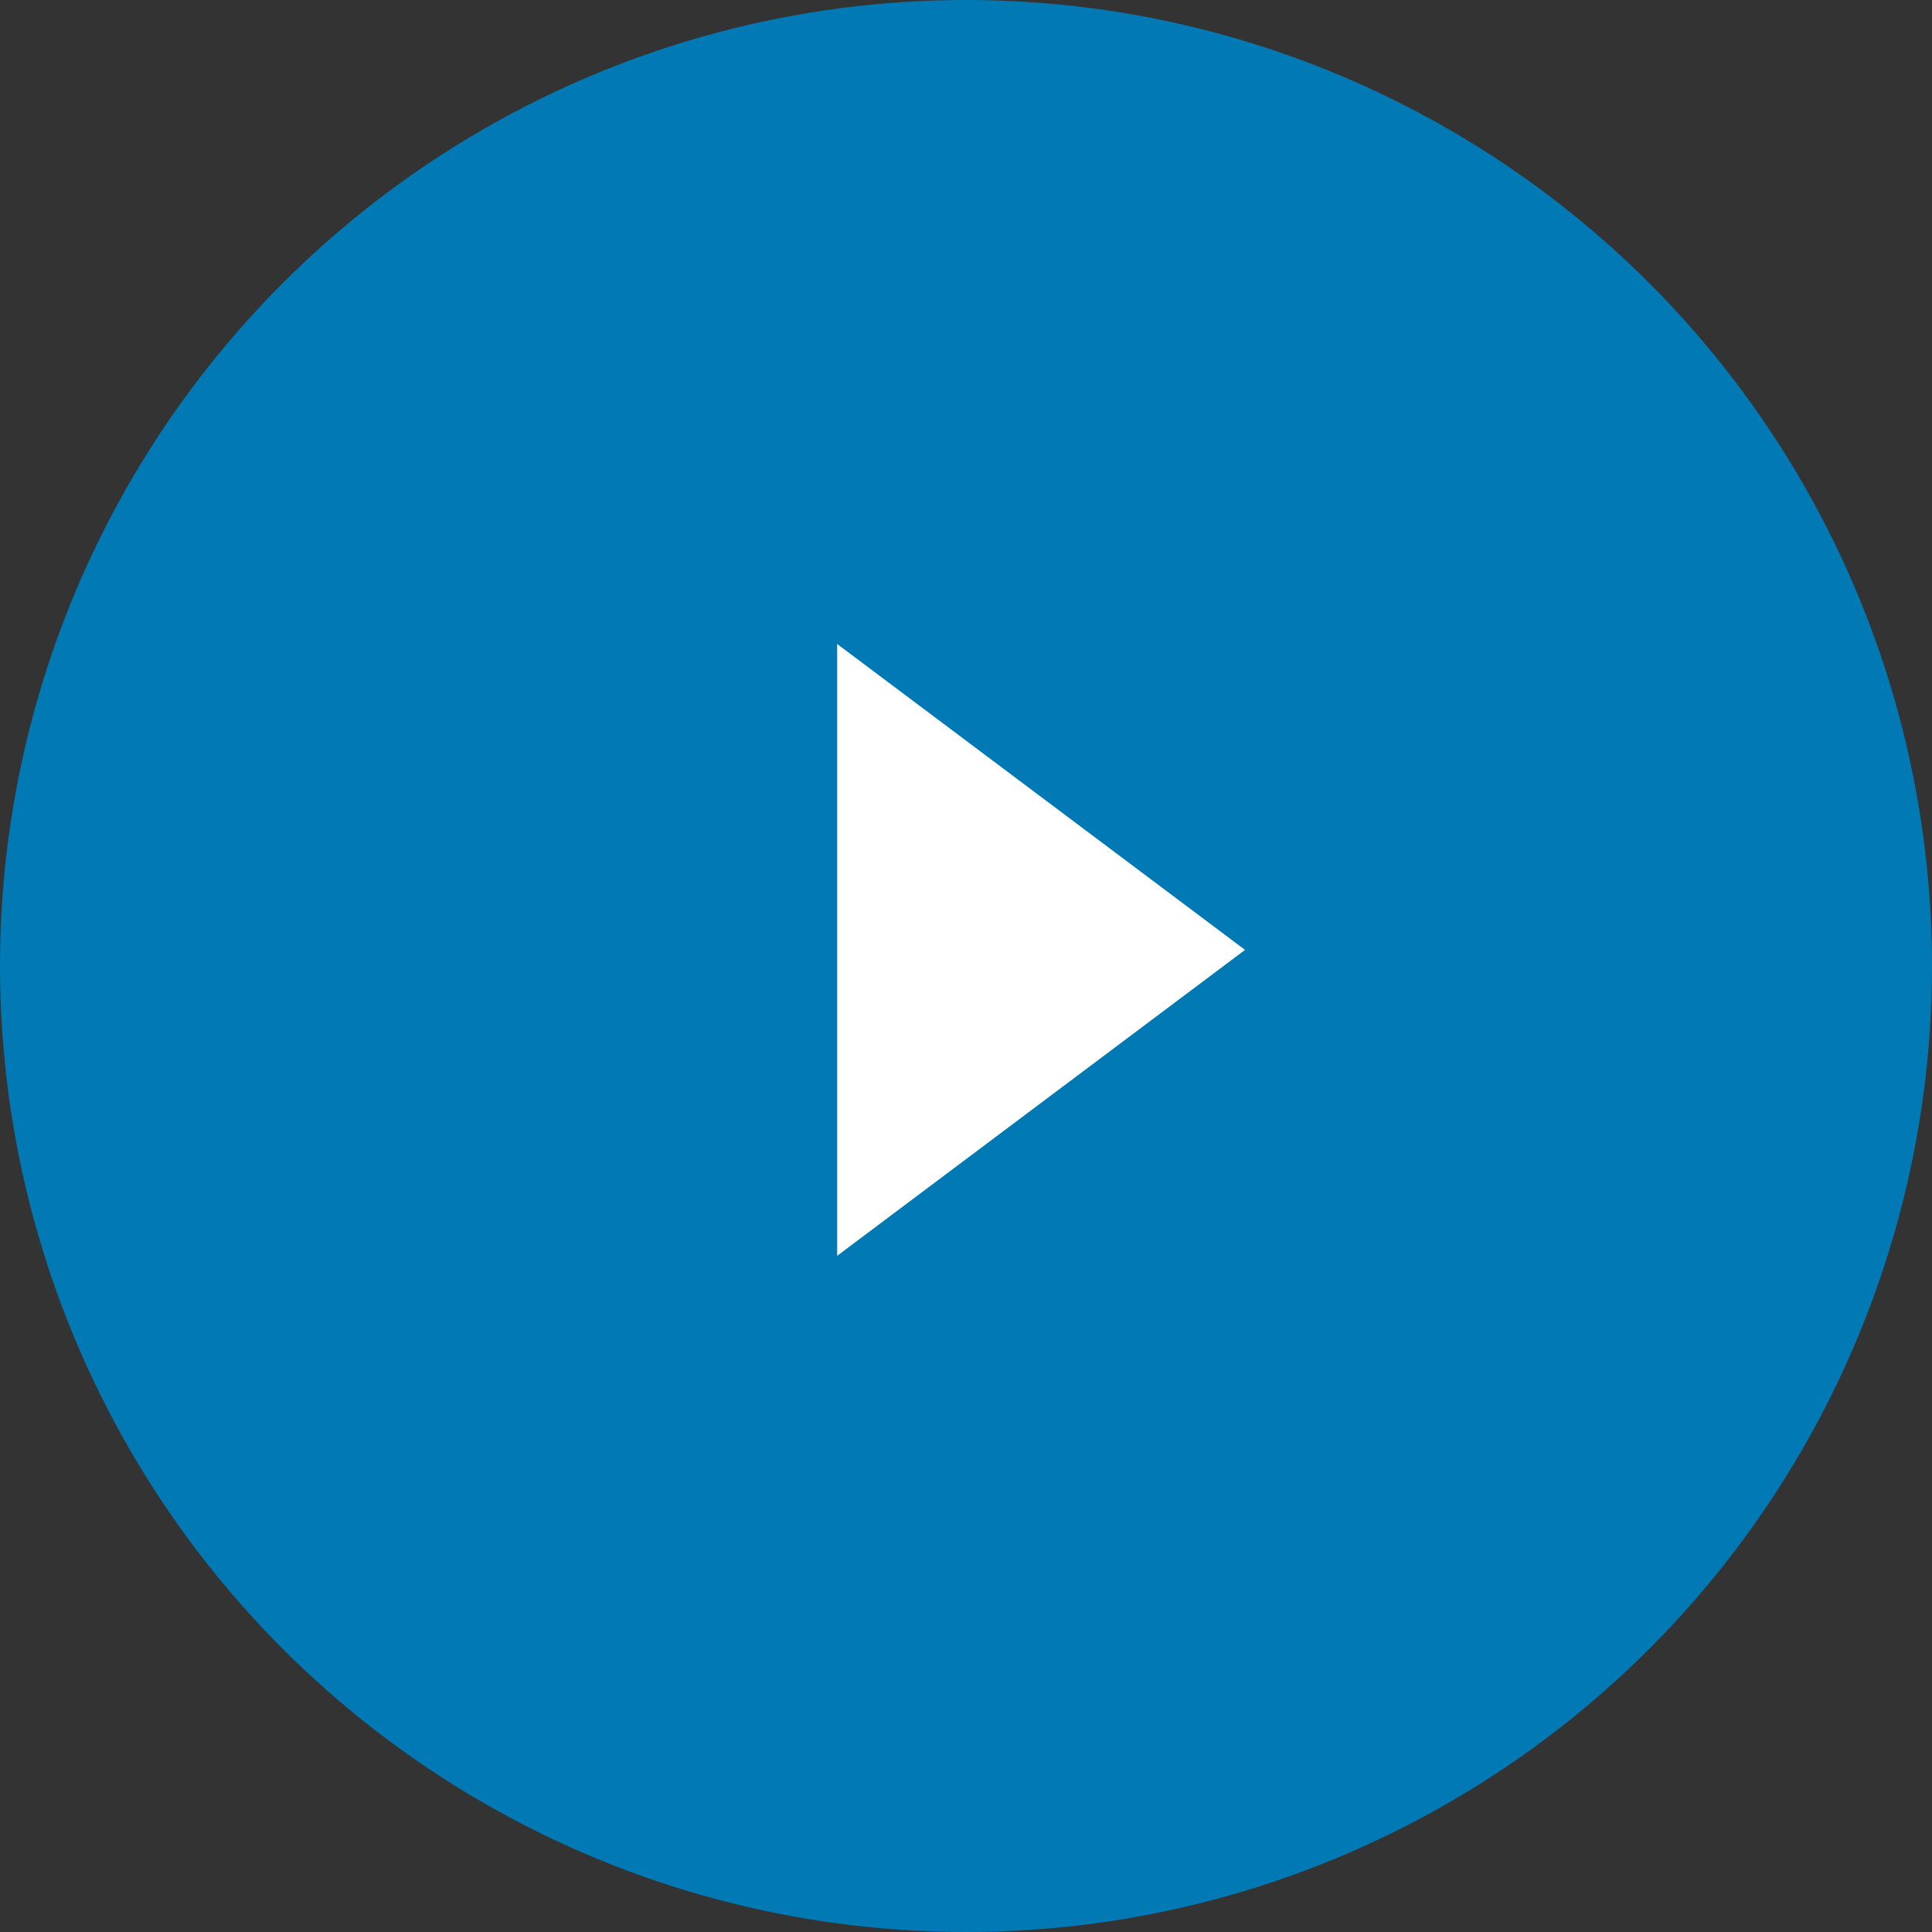
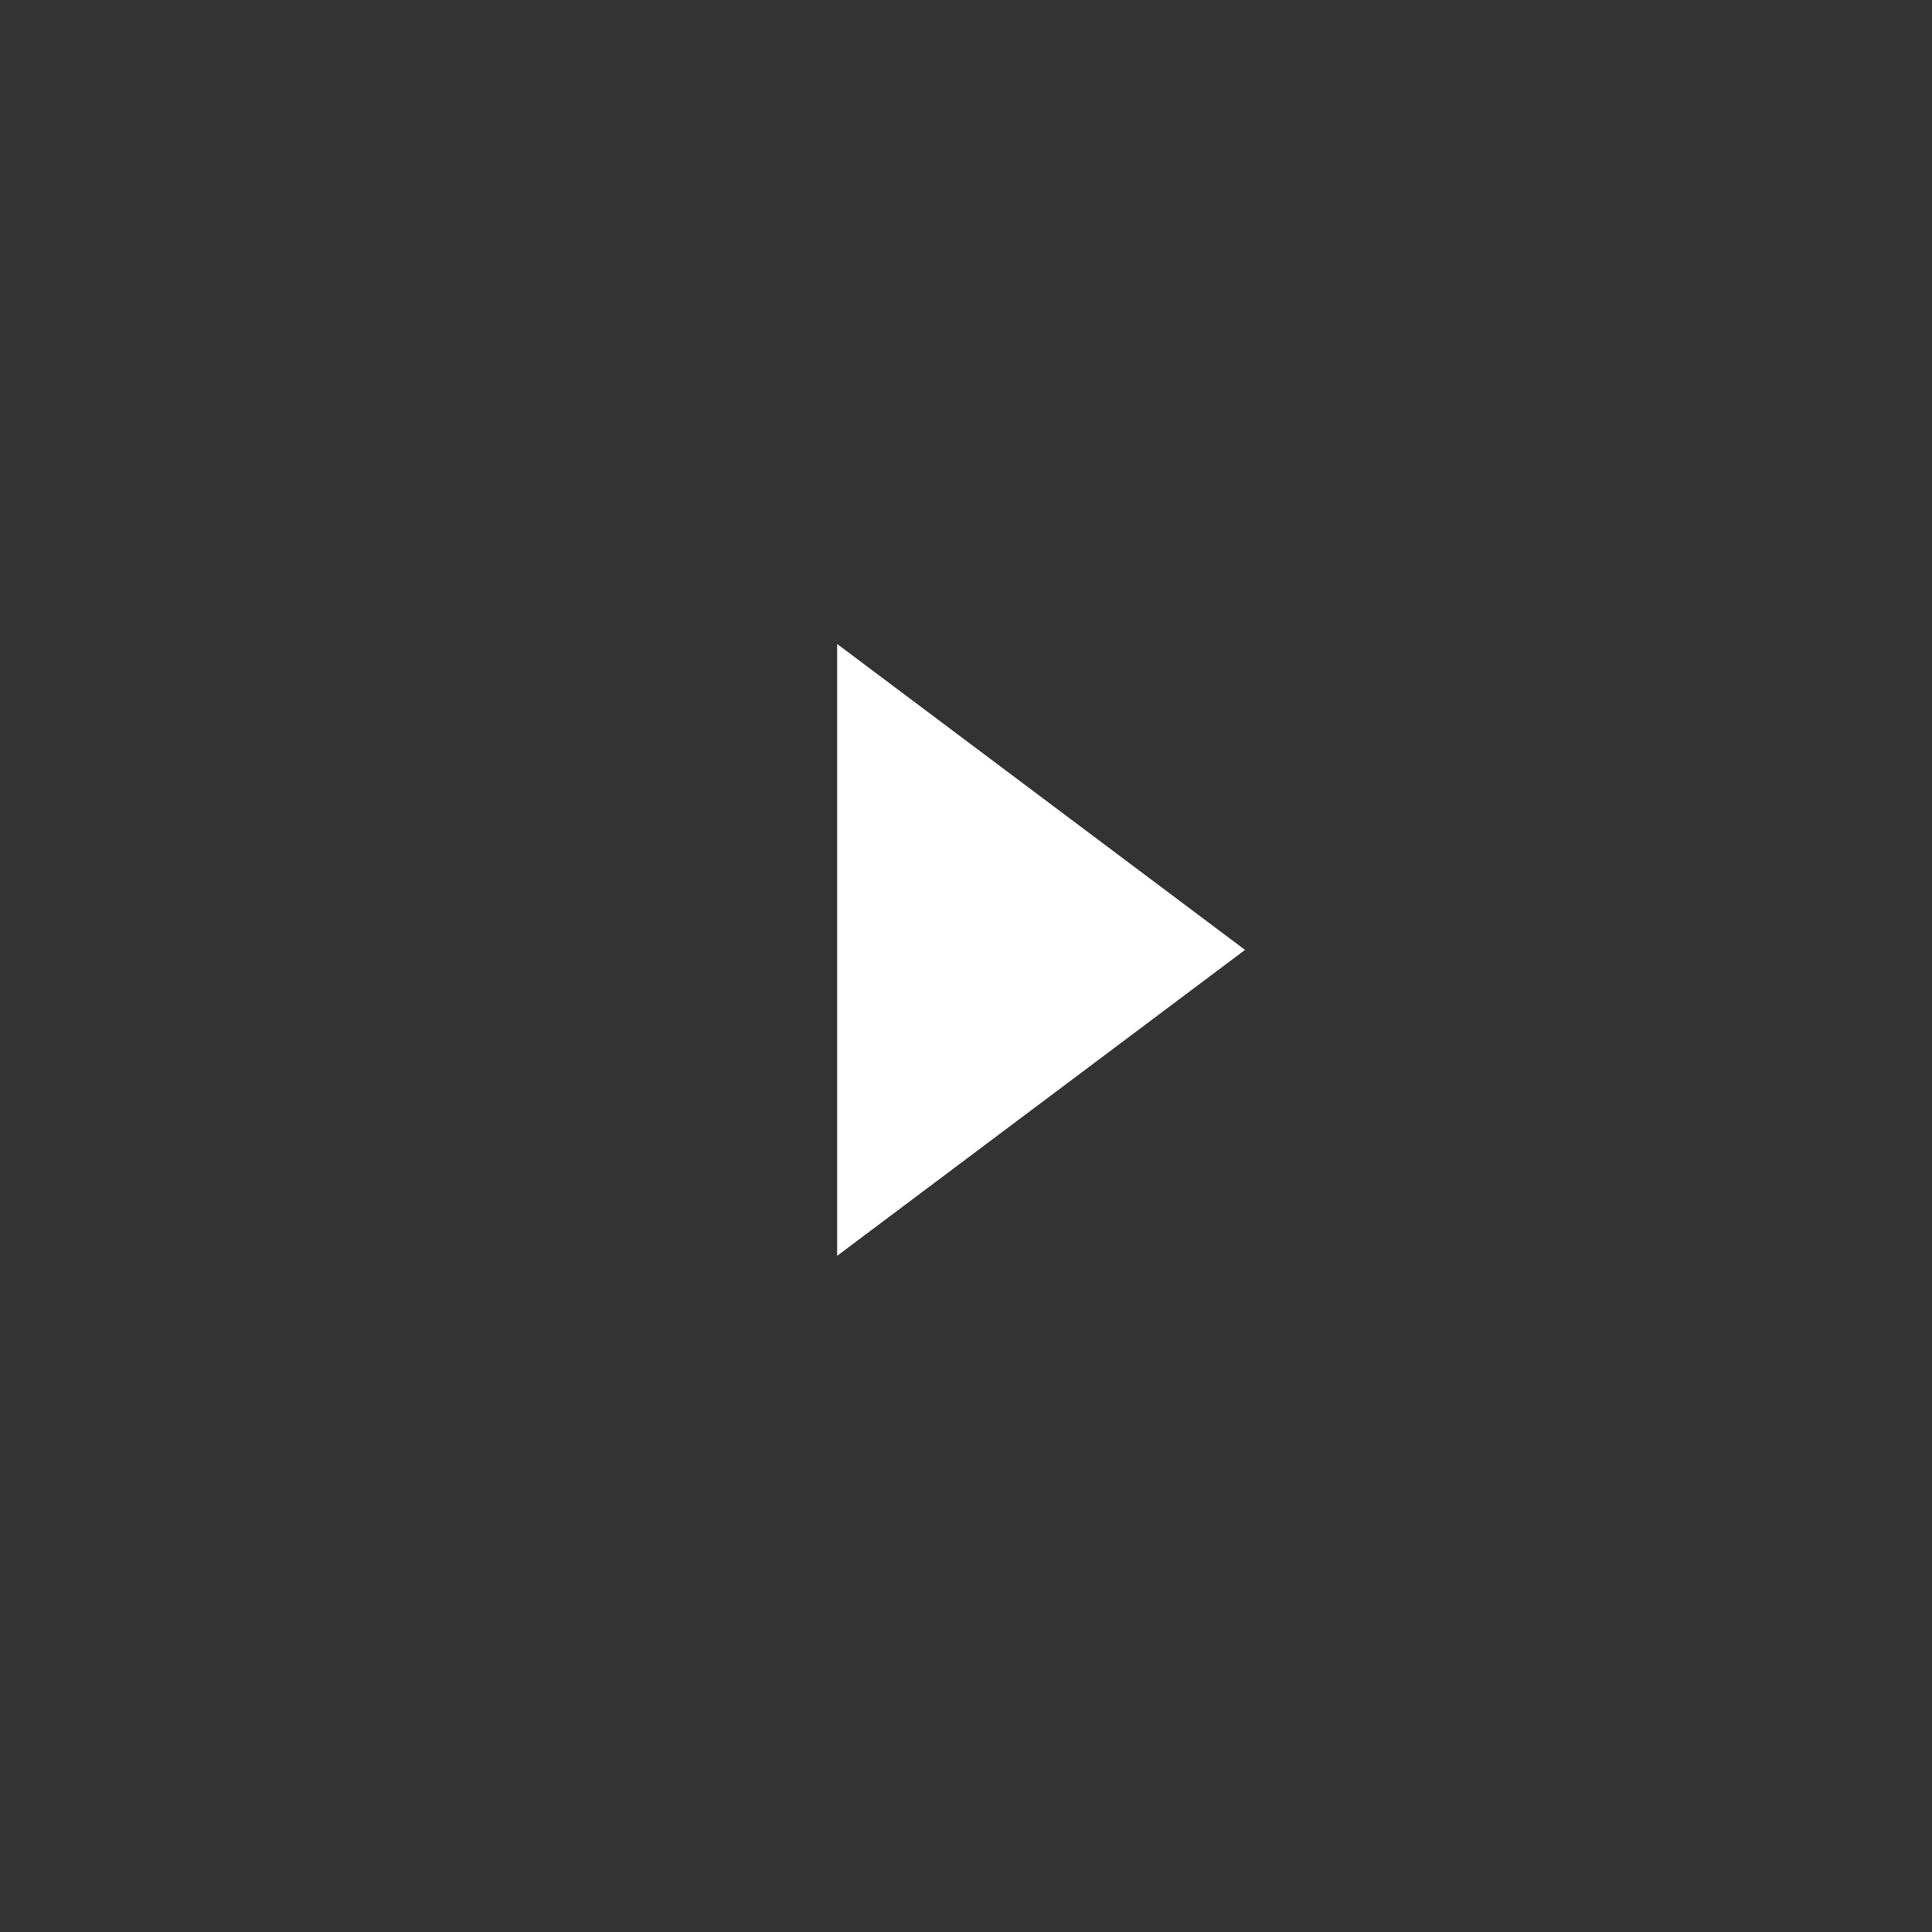
<svg xmlns="http://www.w3.org/2000/svg" width="60px" height="60px" viewBox="0 0 60 60" version="1.1">
  <rect x="0" y="0" width="60" height="60" fill="#333333" stroke="none" />
  <title>Group Copy 2</title>
  <g id="Landing-pages" stroke="none" stroke-width="1" fill="none" fill-rule="evenodd">
    <g id="Employer-home---Hero-V1" transform="translate(-1020, -3260)">
      <g id="Group-Copy-2" transform="translate(1020, 3260)">
-         <circle id="Oval" fill="#0079B5" transform="translate(30, 30) scale(-1, 1) translate(-30, -30) " cx="30" cy="30" r="30" />
        <polygon id="Triangle" fill="#FFFFFF" transform="translate(32.333, 29.5) scale(-1, 1) translate(-32.333, -29.5) " points="26 29.5 38.667 20 38.667 39" />
      </g>
    </g>
  </g>
</svg>